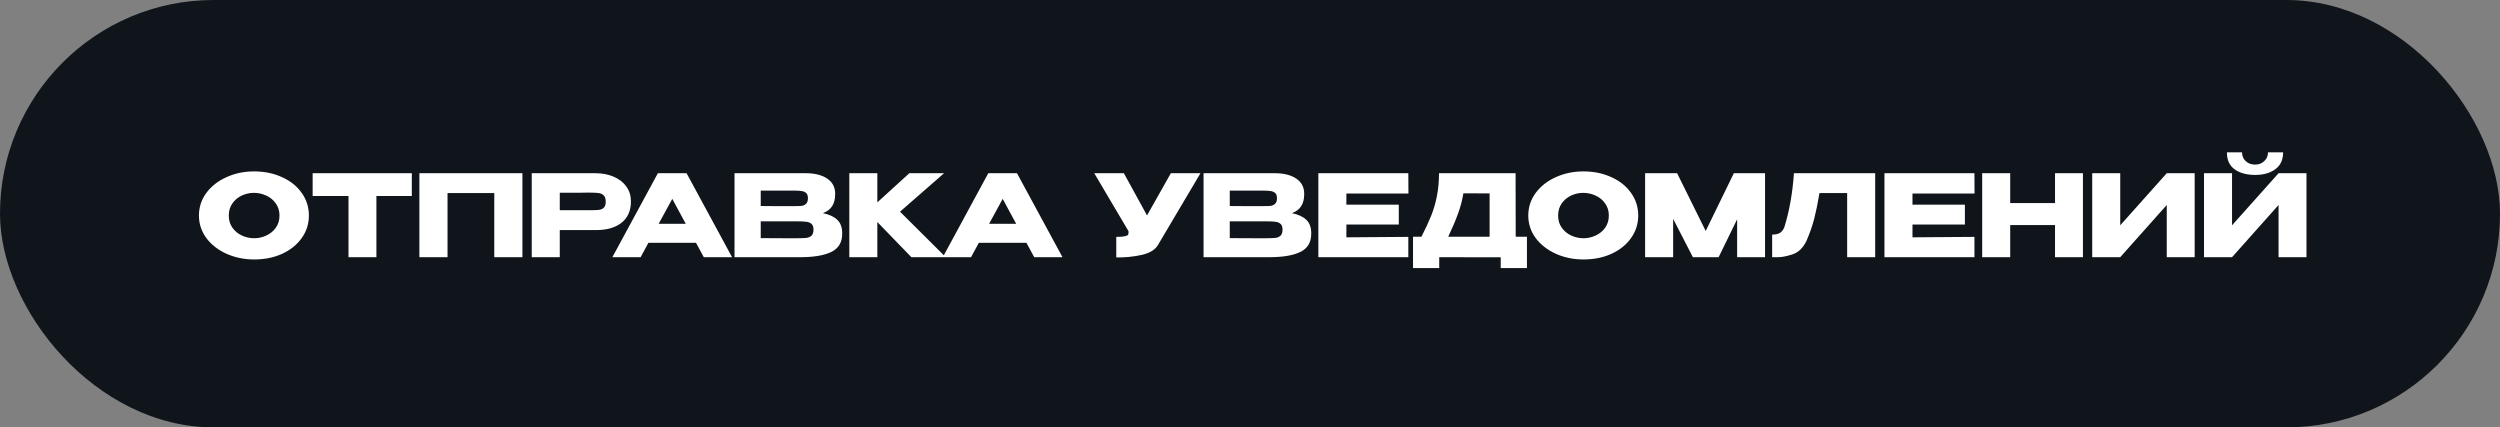
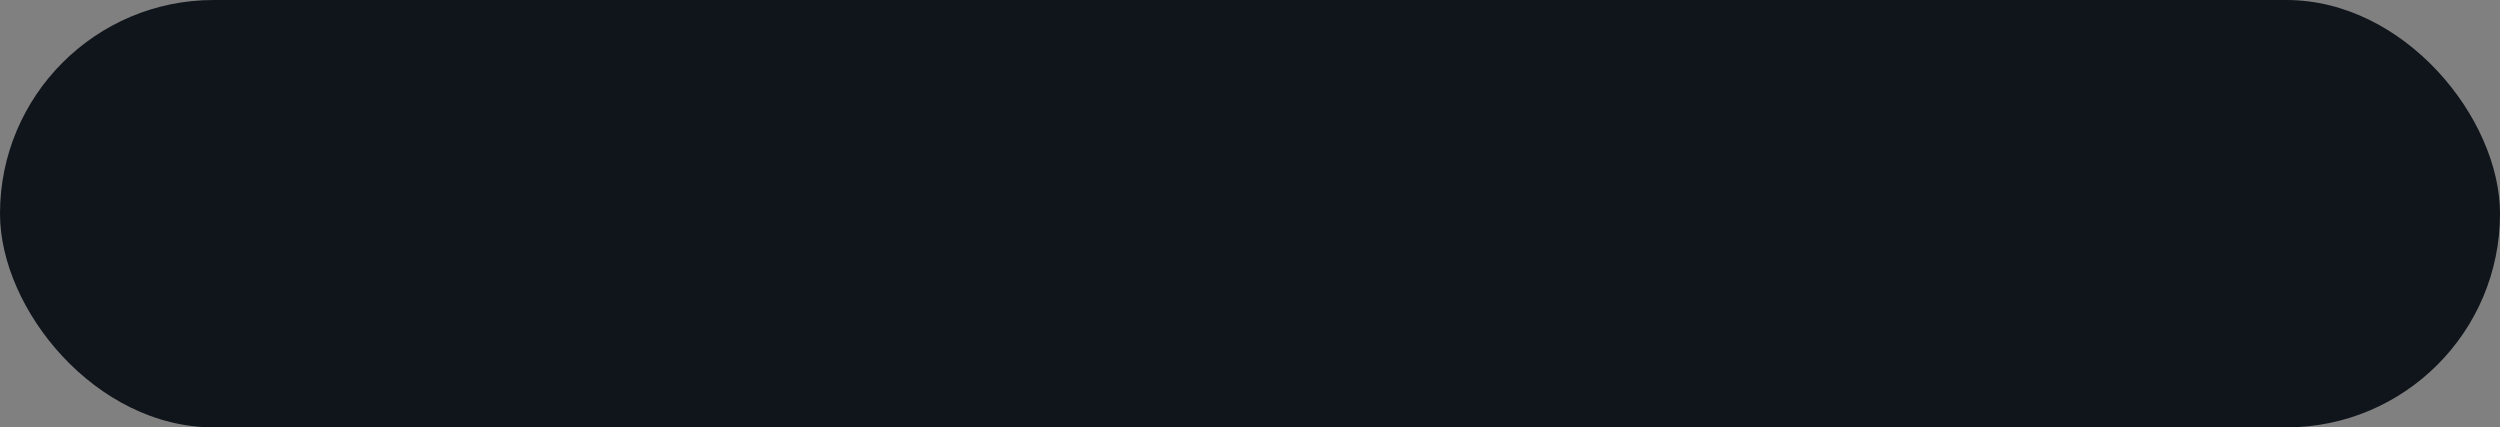
<svg xmlns="http://www.w3.org/2000/svg" width="661" height="113" viewBox="0 0 661 113" fill="none">
  <rect x="0" y="0" width="661" height="113" fill="#808080" stroke="none" />
  <rect width="661" height="113" rx="56.5" fill="#0F151B" />
-   <path d="M67.18 45.32C69.92 45.32 72.39 45.83 74.59 46.85C76.81 47.85 78.54 49.24 79.78 51.02C81.04 52.78 81.67 54.77 81.67 56.99C81.67 59.19 81.04 61.17 79.78 62.93C78.54 64.69 76.82 66.08 74.62 67.1C72.42 68.1 69.95 68.6 67.21 68.6C64.57 68.6 62.13 68.1 59.89 67.1C57.65 66.08 55.87 64.69 54.55 62.93C53.25 61.15 52.6 59.17 52.6 56.99C52.6 54.79 53.25 52.8 54.55 51.02C55.87 49.24 57.64 47.85 59.86 46.85C62.1 45.83 64.54 45.32 67.18 45.32ZM67.21 62.99C68.33 62.99 69.4 62.75 70.42 62.27C71.46 61.79 72.3 61.1 72.94 60.2C73.58 59.3 73.9 58.23 73.9 56.99C73.9 55.75 73.57 54.68 72.91 53.78C72.27 52.86 71.43 52.17 70.39 51.71C69.35 51.23 68.27 50.99 67.15 50.99C66.01 50.99 64.93 51.23 63.91 51.71C62.89 52.19 62.06 52.89 61.42 53.81C60.8 54.71 60.49 55.77 60.49 56.99C60.49 58.23 60.81 59.3 61.45 60.2C62.09 61.1 62.92 61.79 63.94 62.27C64.98 62.75 66.07 62.99 67.21 62.99ZM82.663 51.8V45.8H108.883L82.663 51.8ZM108.883 45.8V51.83H99.523V68H92.143V51.83H82.663V45.8H108.883ZM138.126 45.8V68H130.686V51.05H118.326V68H110.886V45.8H138.126ZM157.363 45.8C159.223 45.8 160.863 46.11 162.283 46.73C163.723 47.35 164.833 48.22 165.613 49.34C166.413 50.44 166.813 51.72 166.813 53.18V53.3C166.813 55.7 165.993 57.56 164.353 58.88C162.713 60.18 160.473 60.83 157.633 60.83H148.003V68H140.593V45.8H157.363ZM156.043 55.58C157.083 55.58 157.853 55.55 158.353 55.49C158.873 55.43 159.303 55.24 159.643 54.92C159.983 54.6 160.153 54.07 160.153 53.33C160.153 52.57 159.983 52.02 159.643 51.68C159.303 51.34 158.863 51.13 158.323 51.05C157.783 50.97 157.023 50.93 156.043 50.93H155.053C154.653 50.93 153.953 50.94 152.953 50.96C151.953 50.96 150.303 50.96 148.003 50.96V55.58H156.013H156.043ZM193.559 68H186.089L184.019 64.19H171.449L169.379 68H161.909L173.939 45.8H181.529L193.559 68ZM177.749 52.58L174.149 59.18H181.319L177.749 52.58ZM217.577 56.36C219.257 56.7 220.527 57.29 221.387 58.13C222.247 58.95 222.677 60.13 222.677 61.67V61.79C222.677 64.05 221.737 65.65 219.857 66.59C217.997 67.51 215.317 67.98 211.817 68H211.757H210.587H194.207V45.8H213.197C215.517 45.82 217.367 46.3 218.747 47.24C220.127 48.18 220.817 49.51 220.817 51.23V51.35C220.817 52.65 220.547 53.71 220.007 54.53C219.467 55.35 218.657 55.96 217.577 56.36ZM209.717 54.5C210.717 54.5 211.447 54.48 211.907 54.44C212.387 54.38 212.787 54.2 213.107 53.9C213.447 53.6 213.617 53.1 213.617 52.4C213.617 51.76 213.457 51.3 213.137 51.02C212.817 50.74 212.407 50.57 211.907 50.51C211.407 50.43 210.677 50.39 209.717 50.39H209.687H201.137V54.47C203.197 54.47 204.557 54.48 205.217 54.5H206.657H209.717ZM210.707 62.99C211.827 62.99 212.667 62.96 213.227 62.9C213.787 62.82 214.237 62.62 214.577 62.3C214.917 61.96 215.087 61.43 215.087 60.71C215.087 60.01 214.917 59.51 214.577 59.21C214.237 58.89 213.787 58.7 213.227 58.64C212.667 58.56 211.827 58.52 210.707 58.52H210.677H201.137V62.96C203.957 62.96 205.957 62.97 207.137 62.99C208.337 62.99 209.157 62.99 209.597 62.99H210.707ZM237.968 55.97L250.058 68H240.968L231.968 58.7V68H224.558V45.8H231.968V53.51L240.428 45.8H249.608L237.968 55.97ZM280.922 68H273.452L271.382 64.19H258.812L256.742 68H249.272L261.302 45.8H268.892L280.922 68ZM265.112 52.58L261.512 59.18H268.682L265.112 52.58ZM317.404 45.8L306.244 64.64C305.524 65.98 304.064 66.9 301.864 67.4C299.684 67.88 297.444 68.1 295.144 68.06V62.63C296.244 62.63 297.024 62.57 297.484 62.45C297.964 62.33 298.234 62.18 298.294 62C298.374 61.82 298.404 61.53 298.384 61.13L289.324 45.8H297.154L303.274 56.96L309.574 45.8H317.404ZM341.59 56.36C343.27 56.7 344.54 57.29 345.4 58.13C346.26 58.95 346.69 60.13 346.69 61.67V61.79C346.69 64.05 345.75 65.65 343.87 66.59C342.01 67.51 339.33 67.98 335.83 68H335.77H334.6H318.22V45.8H337.21C339.53 45.82 341.38 46.3 342.76 47.24C344.14 48.18 344.83 49.51 344.83 51.23V51.35C344.83 52.65 344.56 53.71 344.02 54.53C343.48 55.35 342.67 55.96 341.59 56.36ZM333.73 54.5C334.73 54.5 335.46 54.48 335.92 54.44C336.4 54.38 336.8 54.2 337.12 53.9C337.46 53.6 337.63 53.1 337.63 52.4C337.63 51.76 337.47 51.3 337.15 51.02C336.83 50.74 336.42 50.57 335.92 50.51C335.42 50.43 334.69 50.39 333.73 50.39H333.7H325.15V54.47C327.21 54.47 328.57 54.48 329.23 54.5H330.67H333.73ZM334.72 62.99C335.84 62.99 336.68 62.96 337.24 62.9C337.8 62.82 338.25 62.62 338.59 62.3C338.93 61.96 339.1 61.43 339.1 60.71C339.1 60.01 338.93 59.51 338.59 59.21C338.25 58.89 337.8 58.7 337.24 58.64C336.68 58.56 335.84 58.52 334.72 58.52H334.69H325.15V62.96C327.97 62.96 329.97 62.97 331.15 62.99C332.35 62.99 333.17 62.99 333.61 62.99H334.72ZM369.842 59.36H355.982V62.75L372.362 62.63V68H348.572V45.8H372.362L372.392 51.17H355.982V54.11H369.842V59.36ZM400.752 62.6H403.722V70.88H396.792V68.03L380.532 68V70.88H373.602V62.6H375.822C376.902 60.5 377.772 58.62 378.432 56.96C379.092 55.3 379.592 53.57 379.932 51.77C380.292 49.95 380.472 47.96 380.472 45.8H400.722L400.752 62.6ZM386.922 51.11C386.602 53.03 386.112 54.87 385.452 56.63C384.812 58.39 383.962 60.38 382.902 62.6H393.852V51.14L386.922 51.11ZM418.655 45.32C421.395 45.32 423.865 45.83 426.065 46.85C428.285 47.85 430.015 49.24 431.255 51.02C432.515 52.78 433.145 54.77 433.145 56.99C433.145 59.19 432.515 61.17 431.255 62.93C430.015 64.69 428.295 66.08 426.095 67.1C423.895 68.1 421.425 68.6 418.685 68.6C416.045 68.6 413.605 68.1 411.365 67.1C409.125 66.08 407.345 64.69 406.025 62.93C404.725 61.15 404.075 59.17 404.075 56.99C404.075 54.79 404.725 52.8 406.025 51.02C407.345 49.24 409.115 47.85 411.335 46.85C413.575 45.83 416.015 45.32 418.655 45.32ZM418.685 62.99C419.805 62.99 420.875 62.75 421.895 62.27C422.935 61.79 423.775 61.1 424.415 60.2C425.055 59.3 425.375 58.23 425.375 56.99C425.375 55.75 425.045 54.68 424.385 53.78C423.745 52.86 422.905 52.17 421.865 51.71C420.825 51.23 419.745 50.99 418.625 50.99C417.485 50.99 416.405 51.23 415.385 51.71C414.365 52.19 413.535 52.89 412.895 53.81C412.275 54.71 411.965 55.77 411.965 56.99C411.965 58.23 412.285 59.3 412.925 60.2C413.565 61.1 414.395 61.79 415.415 62.27C416.455 62.75 417.545 62.99 418.685 62.99ZM466.678 45.8V68H459.298V57.98L454.408 68H447.598L442.378 57.86V68H434.968V45.8H443.428L450.988 61.07L458.428 45.8H466.678ZM495.798 45.8V68H488.388V51.05H481.068C480.628 53.67 480.168 55.92 479.688 57.8C479.208 59.66 478.528 61.61 477.648 63.65C476.748 65.55 475.488 66.76 473.868 67.28C472.268 67.78 471.008 68.02 470.088 68C469.188 68 468.678 68 468.558 68V62.03C469.518 62.03 470.248 61.85 470.748 61.49C471.248 61.11 471.608 60.59 471.828 59.93C473.128 55.69 473.958 50.98 474.318 45.8H495.798ZM519.52 59.36H505.66V62.75L522.04 62.63V68H498.25V45.8H522.04L522.07 51.17H505.66V54.11H519.52V59.36ZM531.499 53.69H543.349V45.8H550.729V68H543.349V59.51H531.499V68H524.089V45.8H531.499V53.69ZM560.591 45.8V59.57L572.891 45.8H580.271V68H572.891V54.2L560.591 68H553.181V45.8H560.591ZM596.272 46.25C594.032 46.25 592.222 45.76 590.842 44.78C589.462 43.78 588.782 42.28 588.802 40.28H592.792C592.792 41.2 593.112 41.97 593.752 42.59C594.412 43.21 595.242 43.52 596.242 43.52C597.222 43.52 598.032 43.21 598.672 42.59C599.332 41.97 599.662 41.2 599.662 40.28H603.652C603.652 42.26 602.962 43.75 601.582 44.75C600.222 45.75 598.452 46.25 596.272 46.25ZM590.152 59.57L602.452 45.8H609.832V68H602.452V54.2L590.152 68H582.742V45.8H590.152V59.57Z" fill="white" />
</svg>